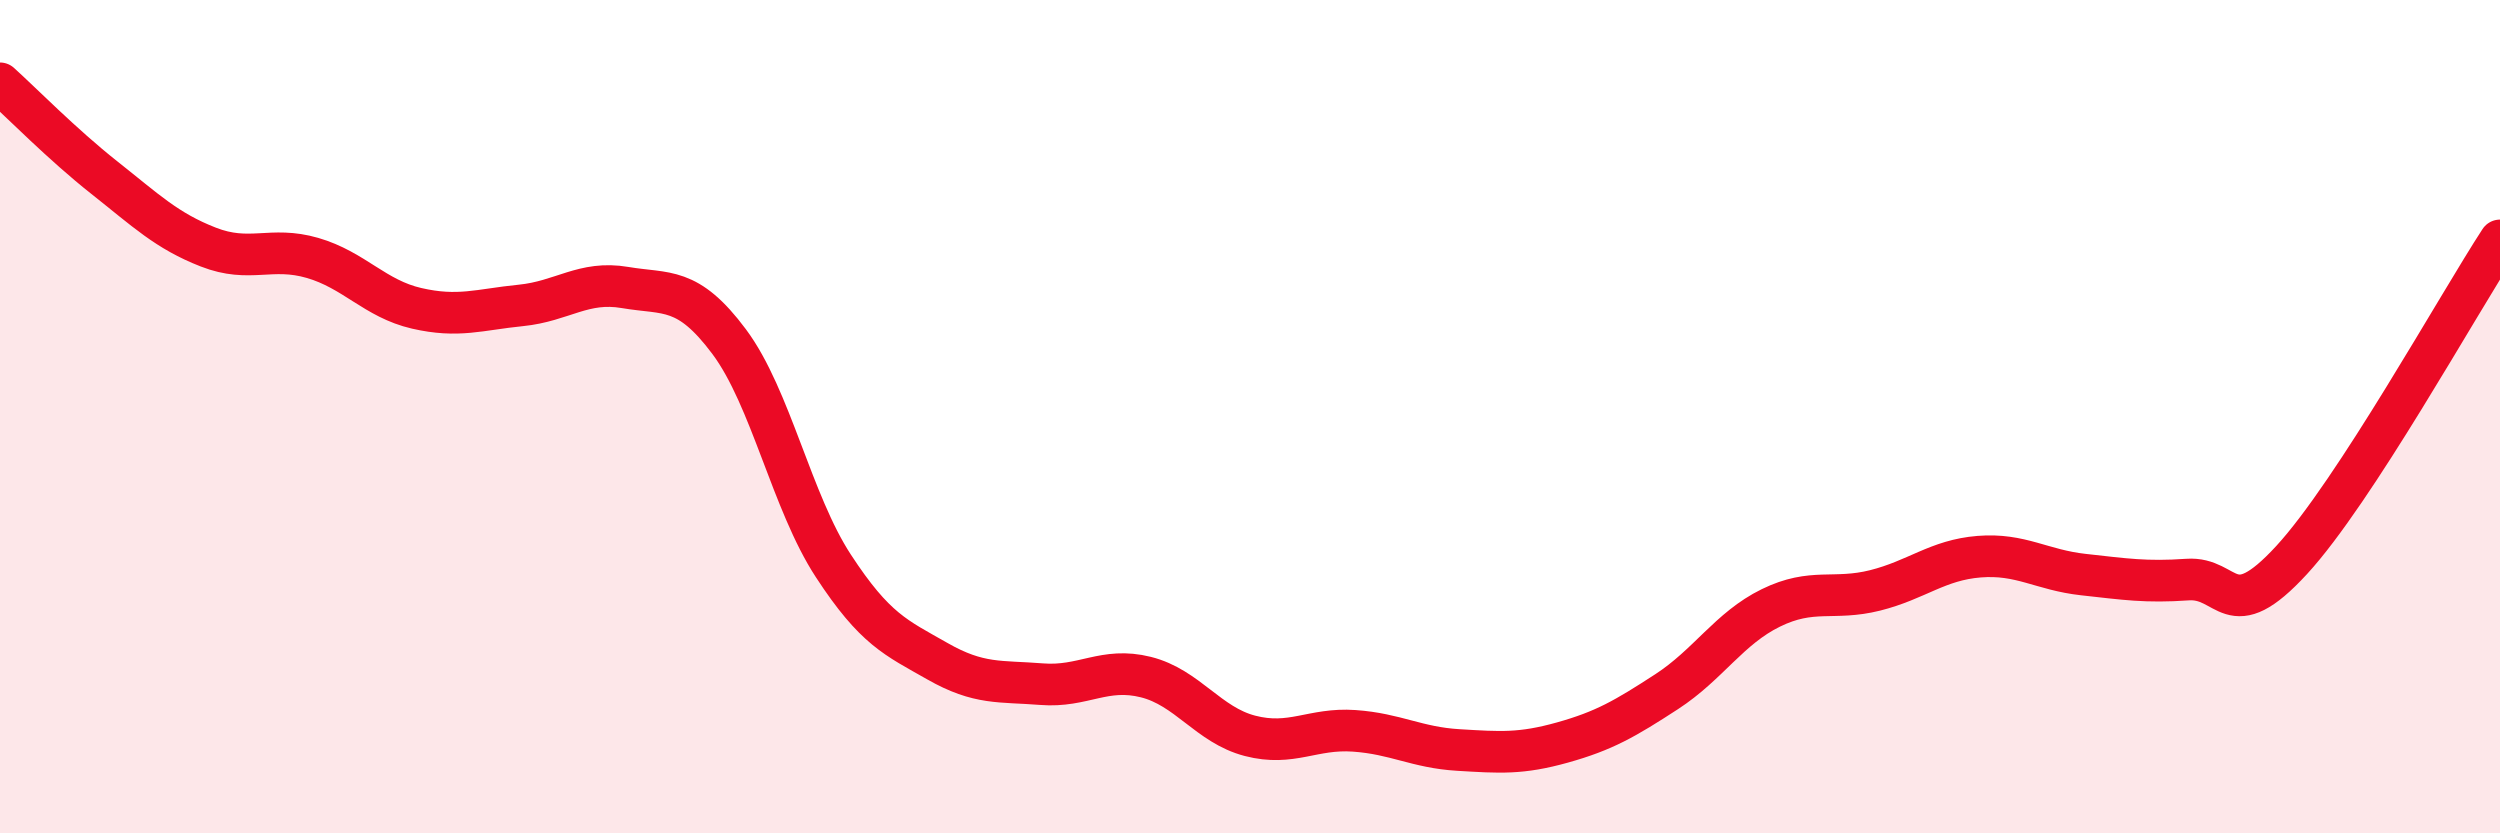
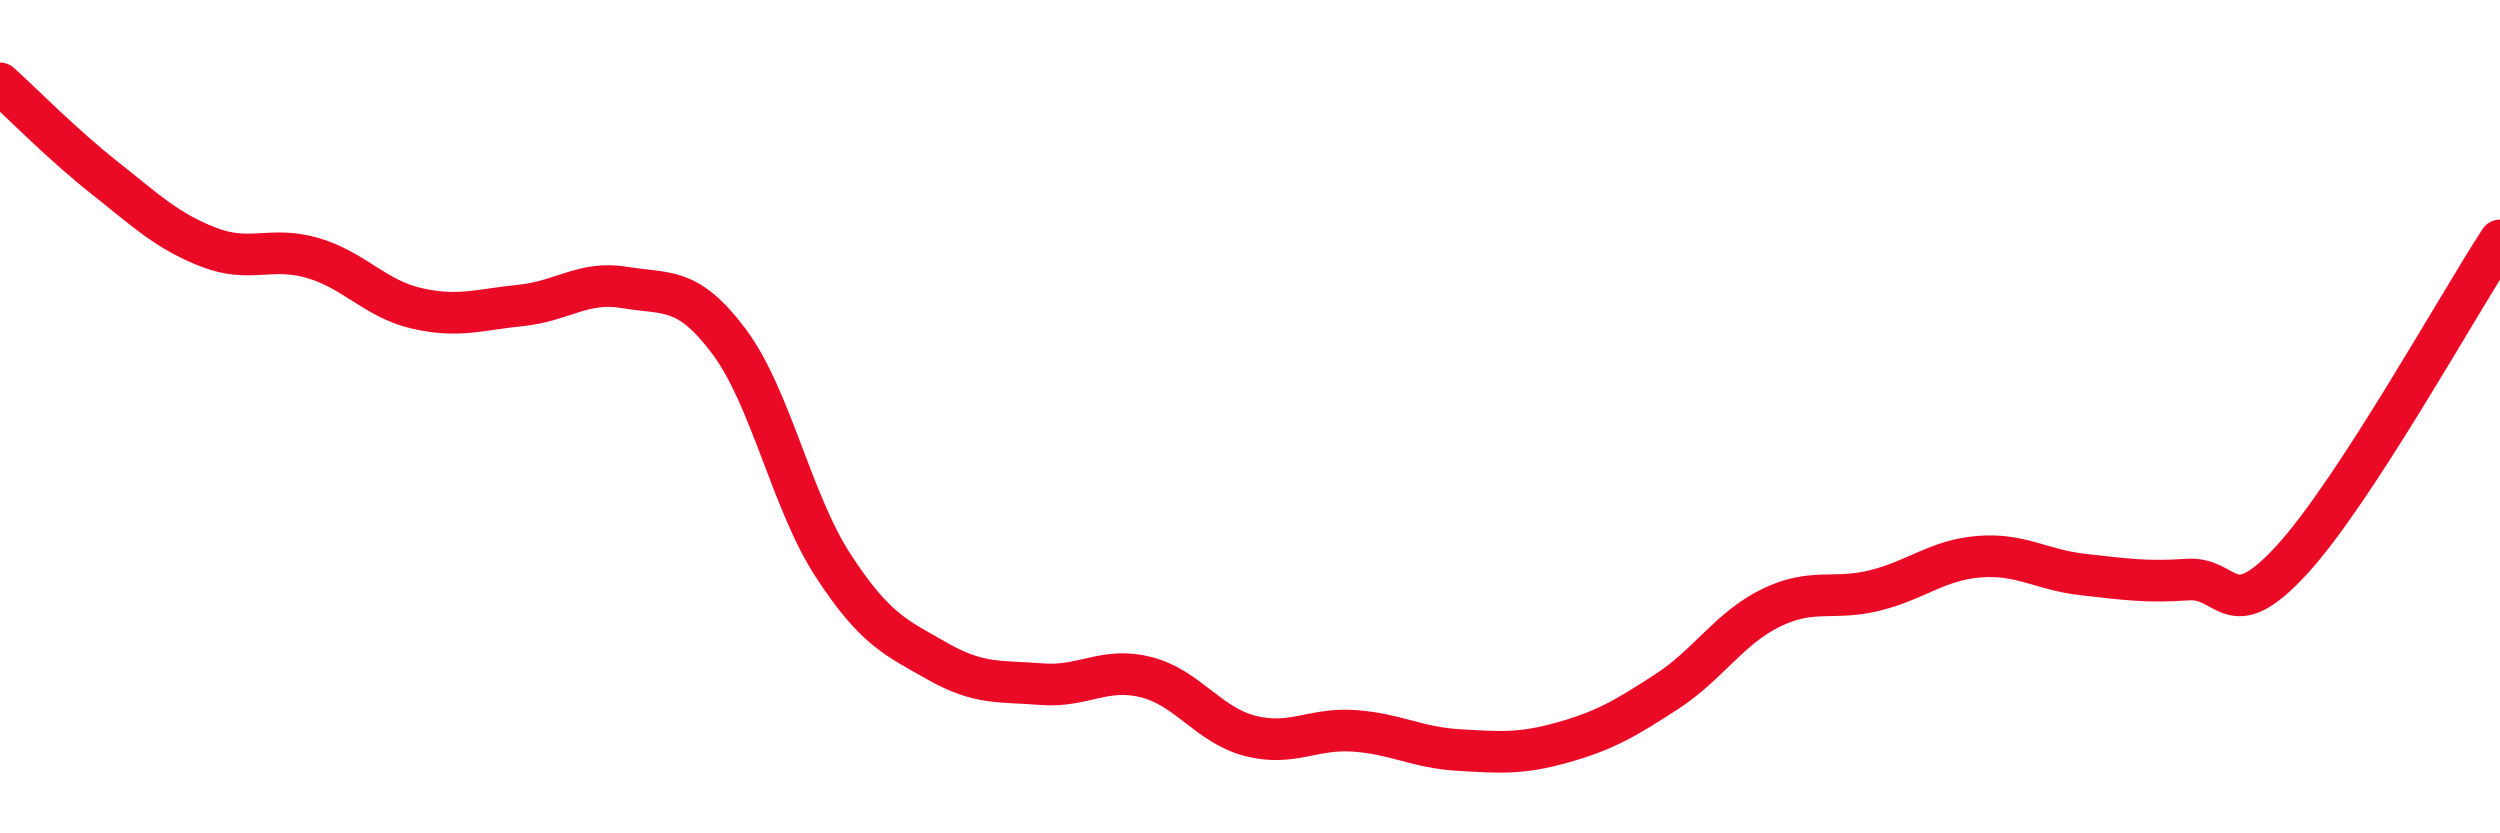
<svg xmlns="http://www.w3.org/2000/svg" width="60" height="20" viewBox="0 0 60 20">
-   <path d="M 0,2 C 0.5,2.45 1.5,3.47 2.5,4.26 C 3.5,5.05 4,5.54 5,5.93 C 6,6.32 6.5,5.9 7.5,6.19 C 8.5,6.48 9,7.17 10,7.4 C 11,7.63 11.5,7.43 12.5,7.33 C 13.5,7.23 14,6.73 15,6.9 C 16,7.07 16.5,6.86 17.5,8.2 C 18.5,9.54 19,12.05 20,13.58 C 21,15.11 21.5,15.3 22.5,15.87 C 23.5,16.44 24,16.34 25,16.42 C 26,16.5 26.5,16 27.5,16.25 C 28.5,16.5 29,17.4 30,17.66 C 31,17.92 31.5,17.47 32.5,17.54 C 33.5,17.61 34,17.94 35,18 C 36,18.06 36.5,18.1 37.5,17.82 C 38.5,17.54 39,17.25 40,16.6 C 41,15.95 41.5,15.08 42.5,14.59 C 43.5,14.1 44,14.42 45,14.17 C 46,13.92 46.5,13.44 47.5,13.36 C 48.5,13.28 49,13.68 50,13.79 C 51,13.9 51.5,13.98 52.5,13.91 C 53.5,13.84 53.5,15.07 55,13.44 C 56.5,11.81 59,7.3 60,5.77L60 20L0 20Z" fill="#EB0A25" opacity="0.1" stroke-linecap="round" stroke-linejoin="round" />
  <path d="M 0,2 C 0.5,2.45 1.5,3.47 2.5,4.26 C 3.5,5.05 4,5.54 5,5.93 C 6,6.32 6.5,5.9 7.5,6.19 C 8.5,6.48 9,7.17 10,7.4 C 11,7.63 11.5,7.43 12.5,7.33 C 13.5,7.23 14,6.73 15,6.9 C 16,7.07 16.5,6.86 17.5,8.2 C 18.5,9.54 19,12.05 20,13.58 C 21,15.11 21.5,15.3 22.5,15.87 C 23.5,16.44 24,16.34 25,16.42 C 26,16.5 26.5,16 27.5,16.25 C 28.5,16.5 29,17.4 30,17.66 C 31,17.92 31.5,17.47 32.5,17.54 C 33.5,17.61 34,17.94 35,18 C 36,18.06 36.5,18.1 37.5,17.82 C 38.5,17.54 39,17.25 40,16.6 C 41,15.95 41.5,15.08 42.5,14.59 C 43.5,14.1 44,14.42 45,14.17 C 46,13.92 46.5,13.44 47.5,13.36 C 48.5,13.28 49,13.68 50,13.79 C 51,13.9 51.5,13.98 52.5,13.91 C 53.5,13.84 53.5,15.07 55,13.44 C 56.5,11.81 59,7.3 60,5.77" stroke="#EB0A25" stroke-width="1" fill="none" stroke-linecap="round" stroke-linejoin="round" />
</svg>